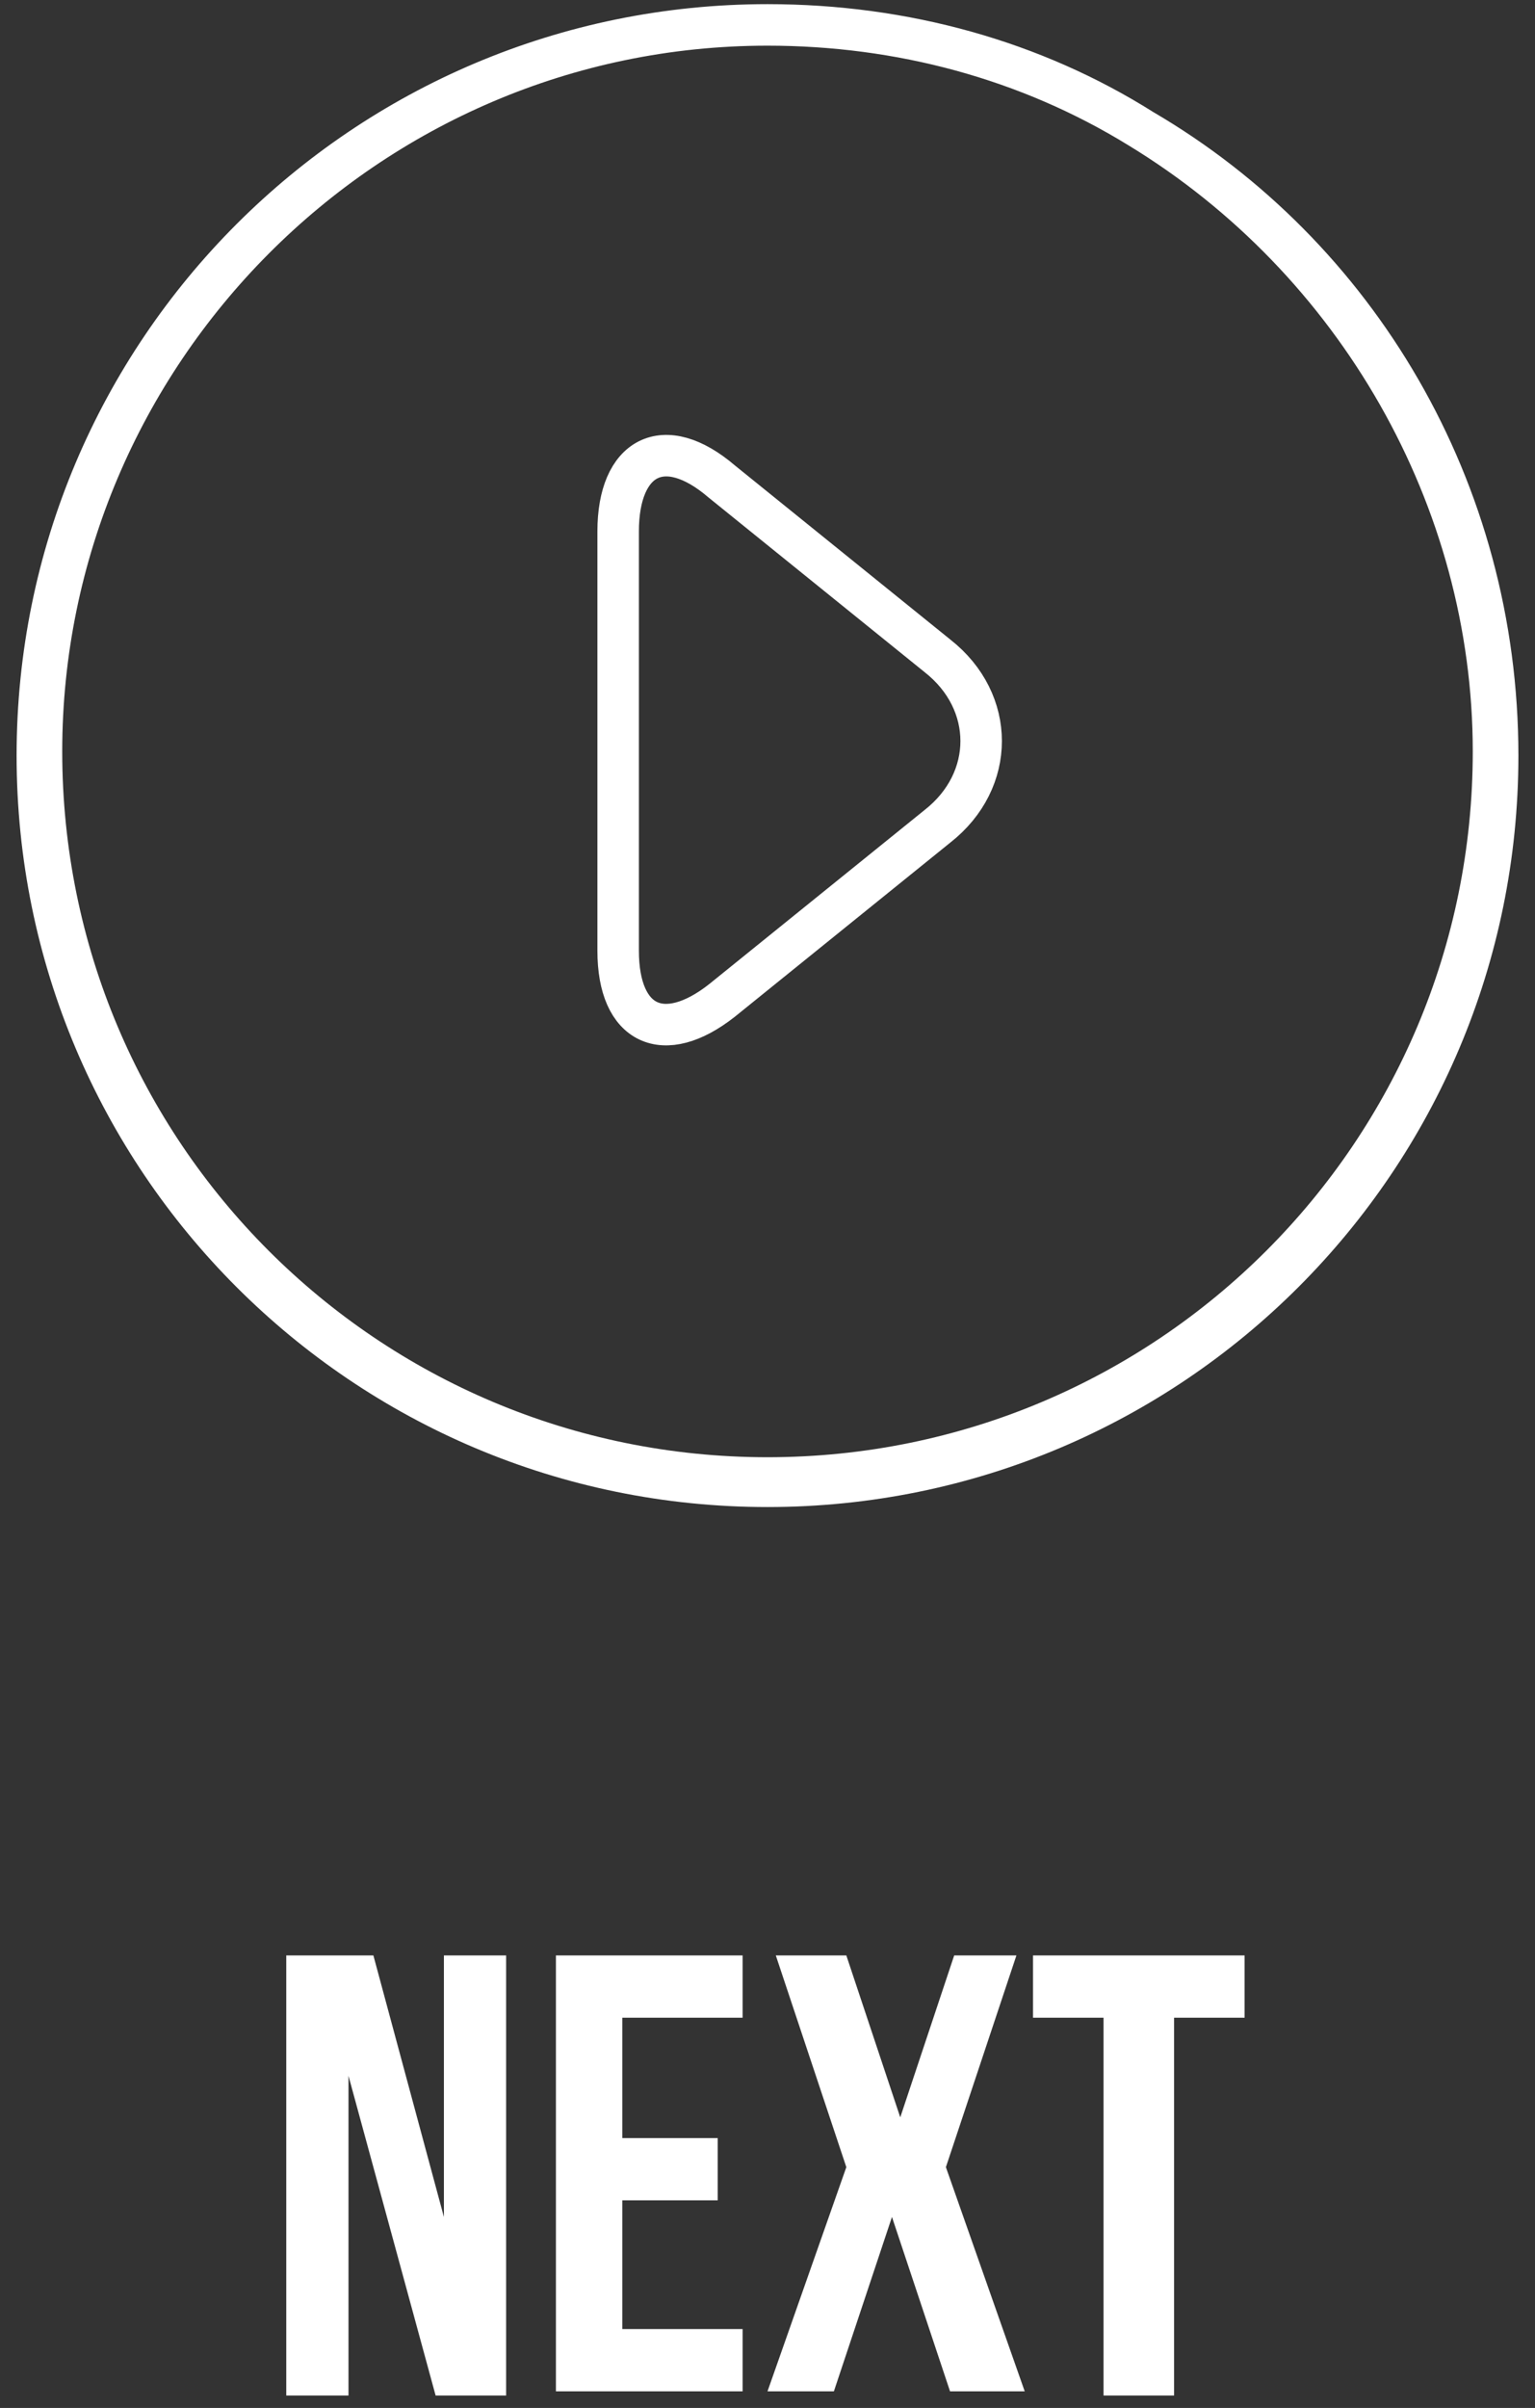
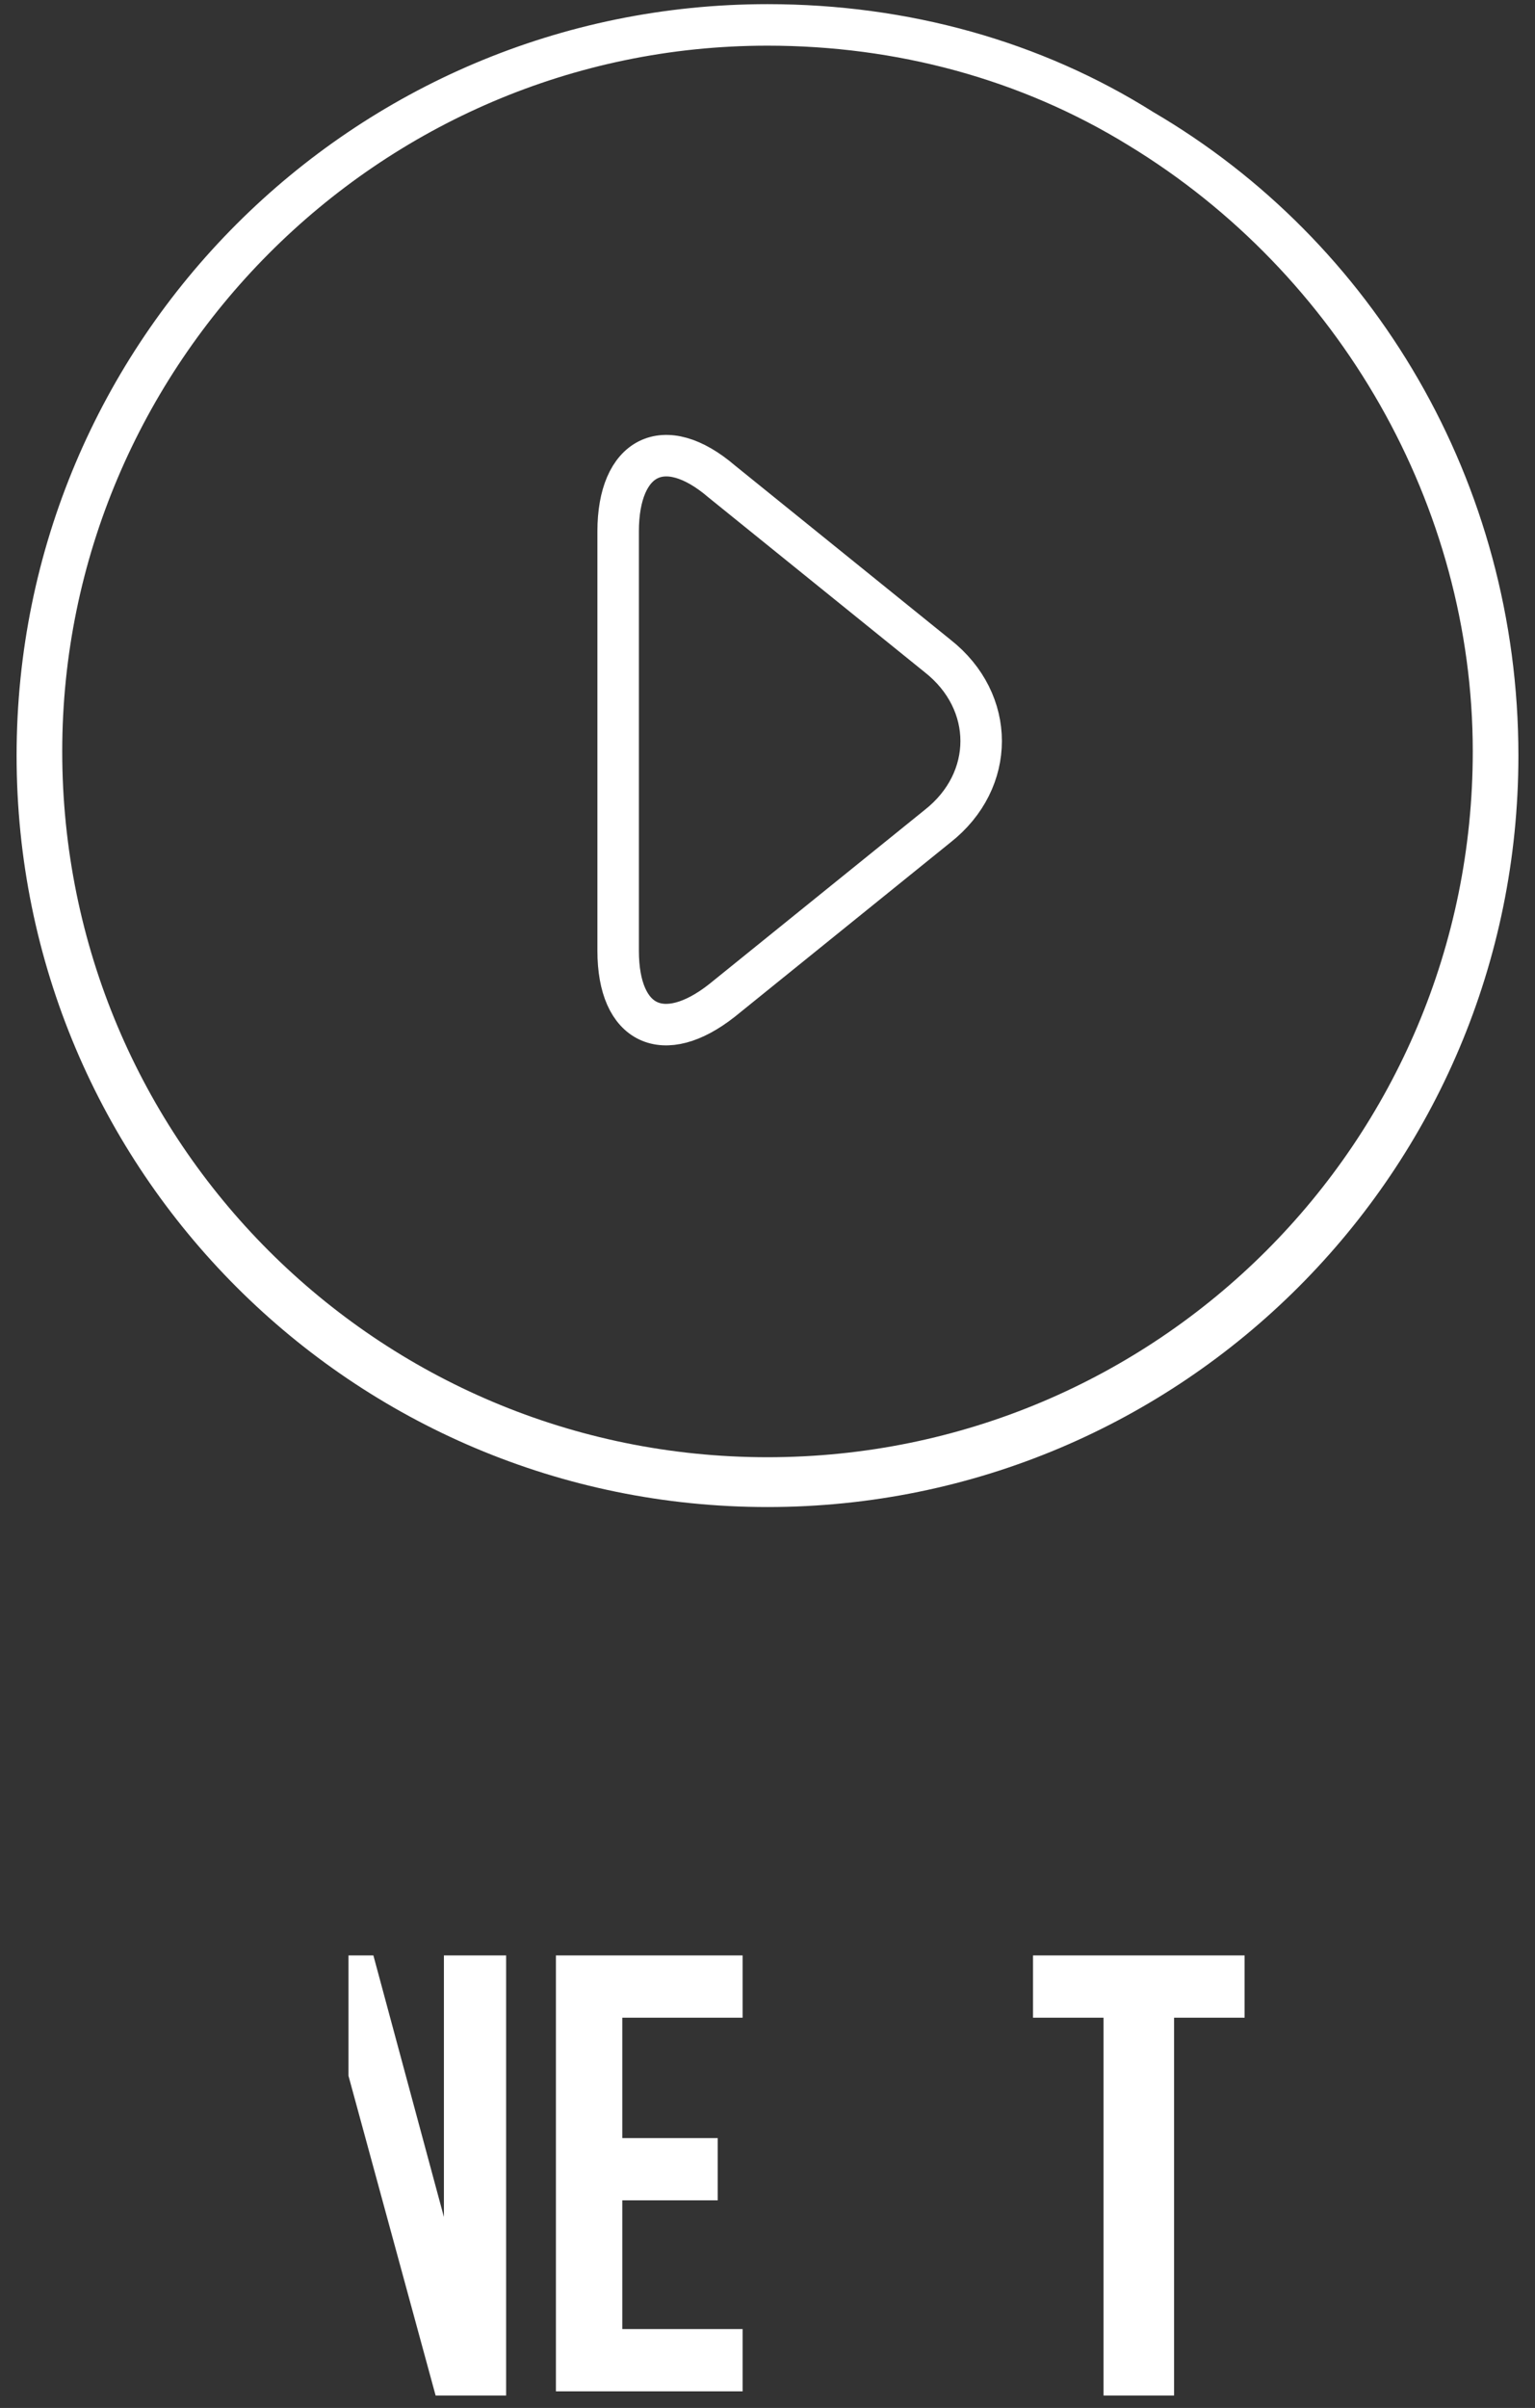
<svg xmlns="http://www.w3.org/2000/svg" version="1.1" id="Layer_1" x="0px" y="0px" viewBox="0 0 37 58" style="enable-background:new 0 0 37 58;" xml:space="preserve">
  <rect x="0" y="0" width="37" height="58" fill="#333333" stroke="none" />
  <style type="text/css">
	.st0{display:none;}
	.st1{display:inline;fill:#534E4D;}
	.st2{enable-background:new    ;}
	.st3{fill:#FFFFFF;}
	.st4{fill:none;stroke:#FFFFFF;stroke-miterlimit:10;}
</style>
  <g id="Layer_2" class="st0">
-     <rect x="-1166.8" y="-500.6" class="st1" width="2257.9" height="1059.1" />
-   </g>
+     </g>
  <g class="st2">
-     <path class="st3" d="M8.4,50v7.7H6.9V47.1H9l1.7,6.3v-6.3h1.5v10.6h-1.7L8.4,50z" />
+     <path class="st3" d="M8.4,50v7.7V47.1H9l1.7,6.3v-6.3h1.5v10.6h-1.7L8.4,50z" />
    <path class="st3" d="M15,51.5h2.3V53H15v3.1h2.9v1.5h-4.5V47.1h4.5v1.5H15V51.5z" />
-     <path class="st3" d="M24.5,47.1l-1.7,5.1l1.9,5.4h-1.8l-1.4-4.2l-1.4,4.2h-1.6l1.9-5.4l-1.7-5.1h1.7l1.3,3.9l1.3-3.9H24.5z" />
    <path class="st3" d="M24.9,47.1h5.1v1.5h-1.7v9.1h-1.7v-9.1h-1.7V47.1z" />
  </g>
  <g>
    <g>
      <path class="st4" d="M14.9,12.8c0-1.8,1.1-2.4,2.5-1.2l5.2,4.2c1.4,1.1,1.4,3,0,4.1l-5.2,4.2c-1.4,1.1-2.5,0.6-2.5-1.2    C14.9,22.9,14.9,12.8,14.9,12.8z" />
    </g>
    <g>
      <path class="st3" d="M18.5,1.1c3.1,0,6.1,0.8,8.7,2.4c5.1,3.1,8.3,8.7,8.3,14.6c0,9.4-7.6,17-17,17s-17-7.6-17-17    C1.5,8.8,9.1,1.1,18.5,1.1 M18.5,0.1c-10,0-18.1,8.1-18.1,18.1s8.1,18.1,18.1,18.1s18.1-8.1,18.1-18.1c0-6.6-3.5-12.4-8.8-15.5    C25.1,1,21.9,0.1,18.5,0.1L18.5,0.1z" />
    </g>
  </g>
</svg>